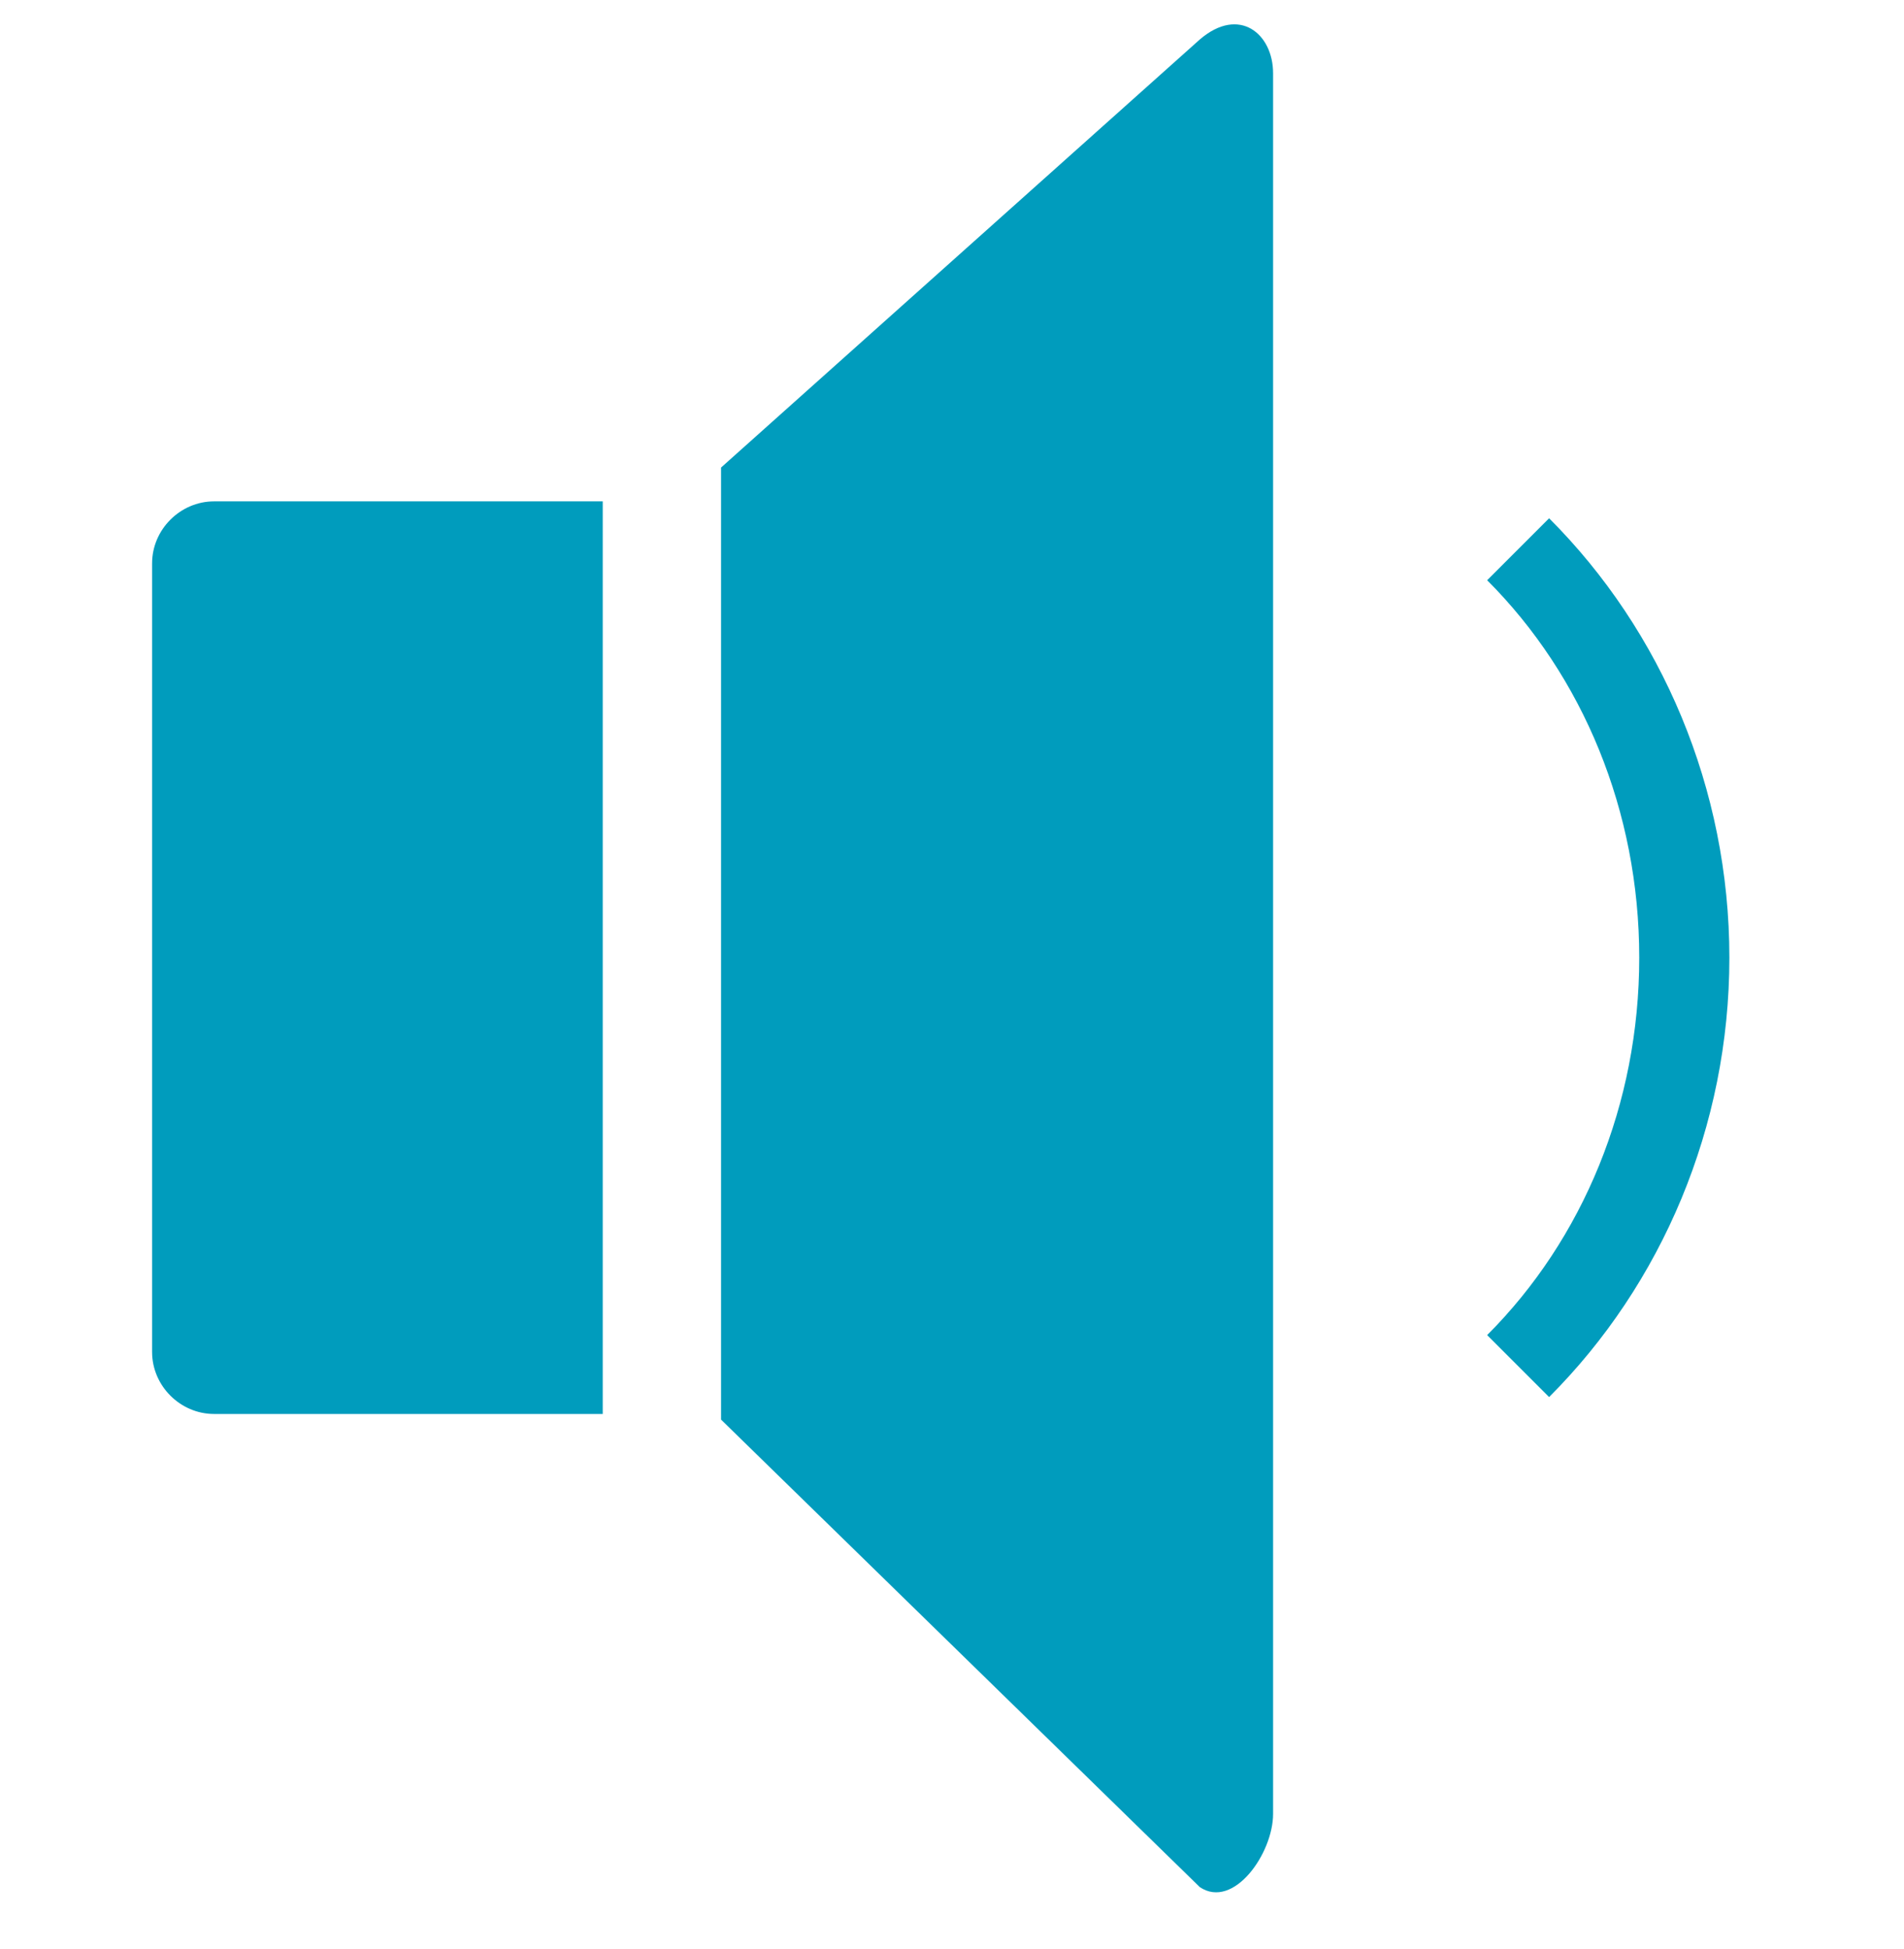
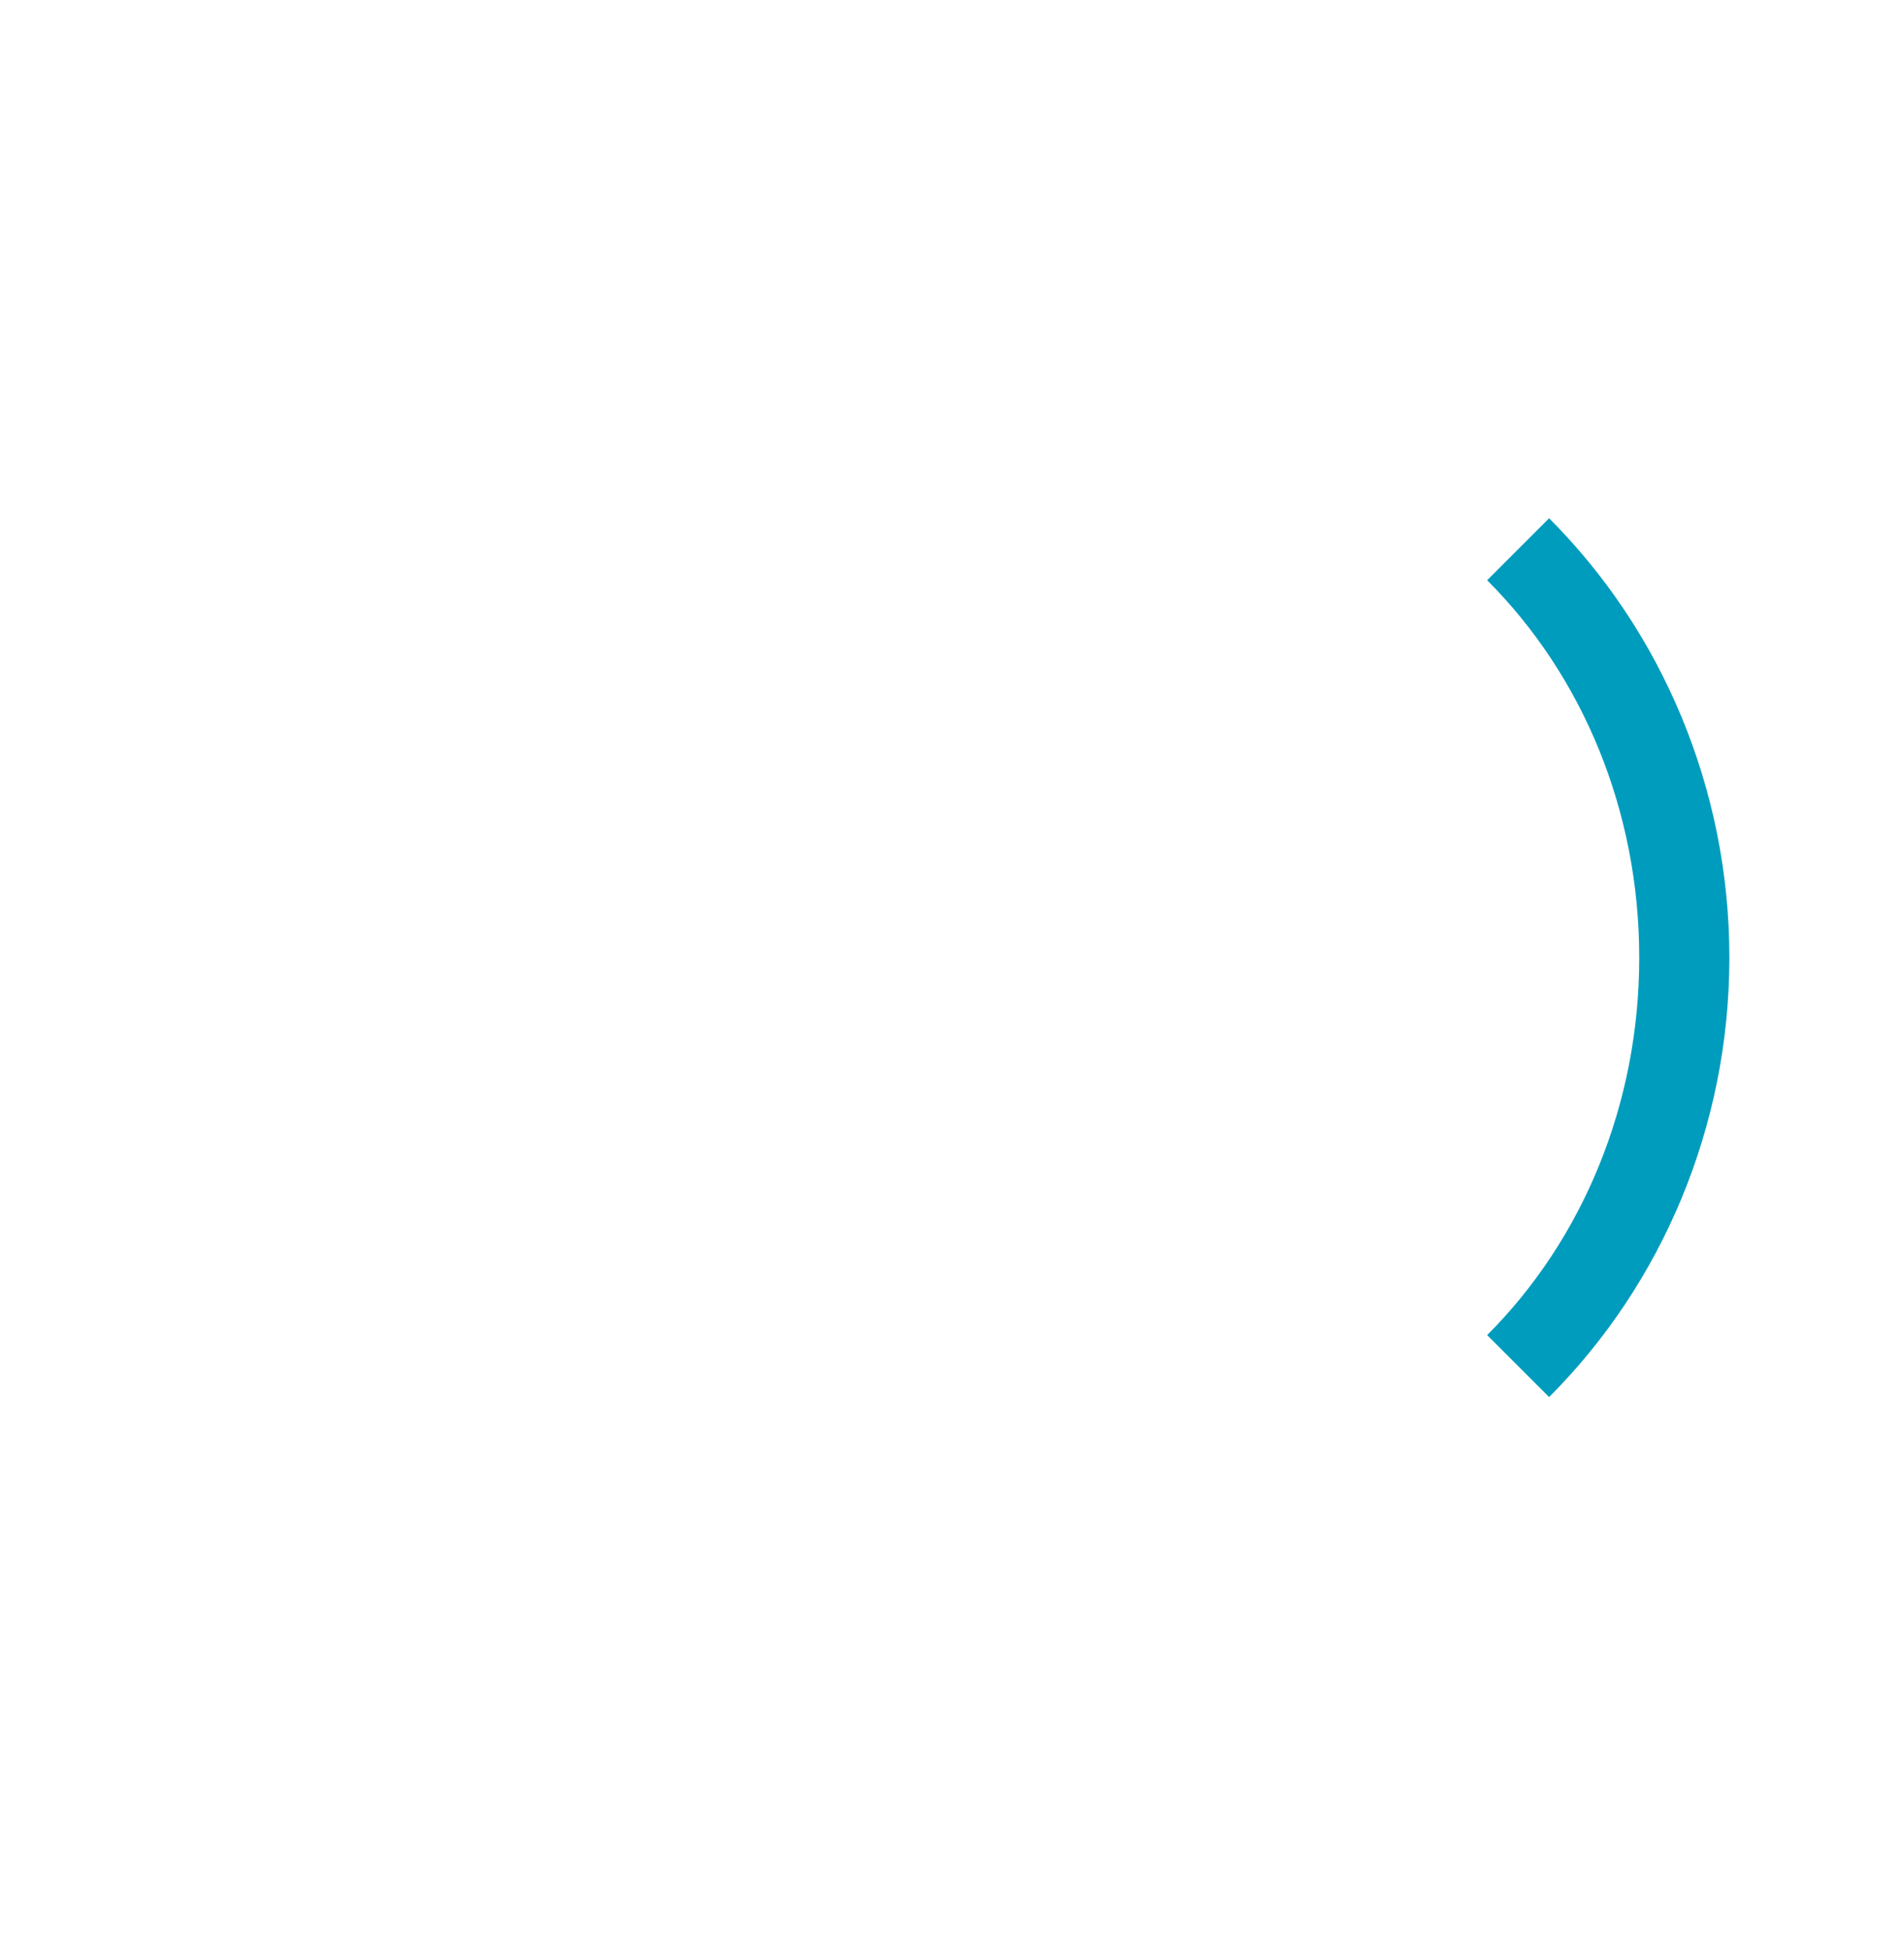
<svg xmlns="http://www.w3.org/2000/svg" version="1.1" id="Layer_1" x="0px" y="0px" viewBox="0 0 33.8 34.6" style="enable-background:new 0 0 33.8 34.6;" xml:space="preserve">
  <style type="text/css">
	.st0{fill:#009CBD;}
</style>
  <g>
-     <path class="st0" d="M10.7,8.9H3.8c-0.6,0-1.1,0.5-1.1,1.1V24c0,0.6,0.5,1.1,1.1,1.1h6.9V8.9z" />
-     <path class="st0" d="M12.8,25.2l8.5,8.3c0.6,0.4,1.3-0.6,1.3-1.3V1.3c0-0.7-0.6-1.2-1.3-0.6l-8.5,7.6V25.2z" />
    <path class="st0" d="M29.1,17c0,2.6-1,5-2.7,6.7l1.1,1.1c2-2,3.2-4.8,3.2-7.8s-1.2-5.8-3.2-7.8l-1.1,1.1C28.1,12,29.1,14.4,29.1,17   z" />
  </g>
</svg>